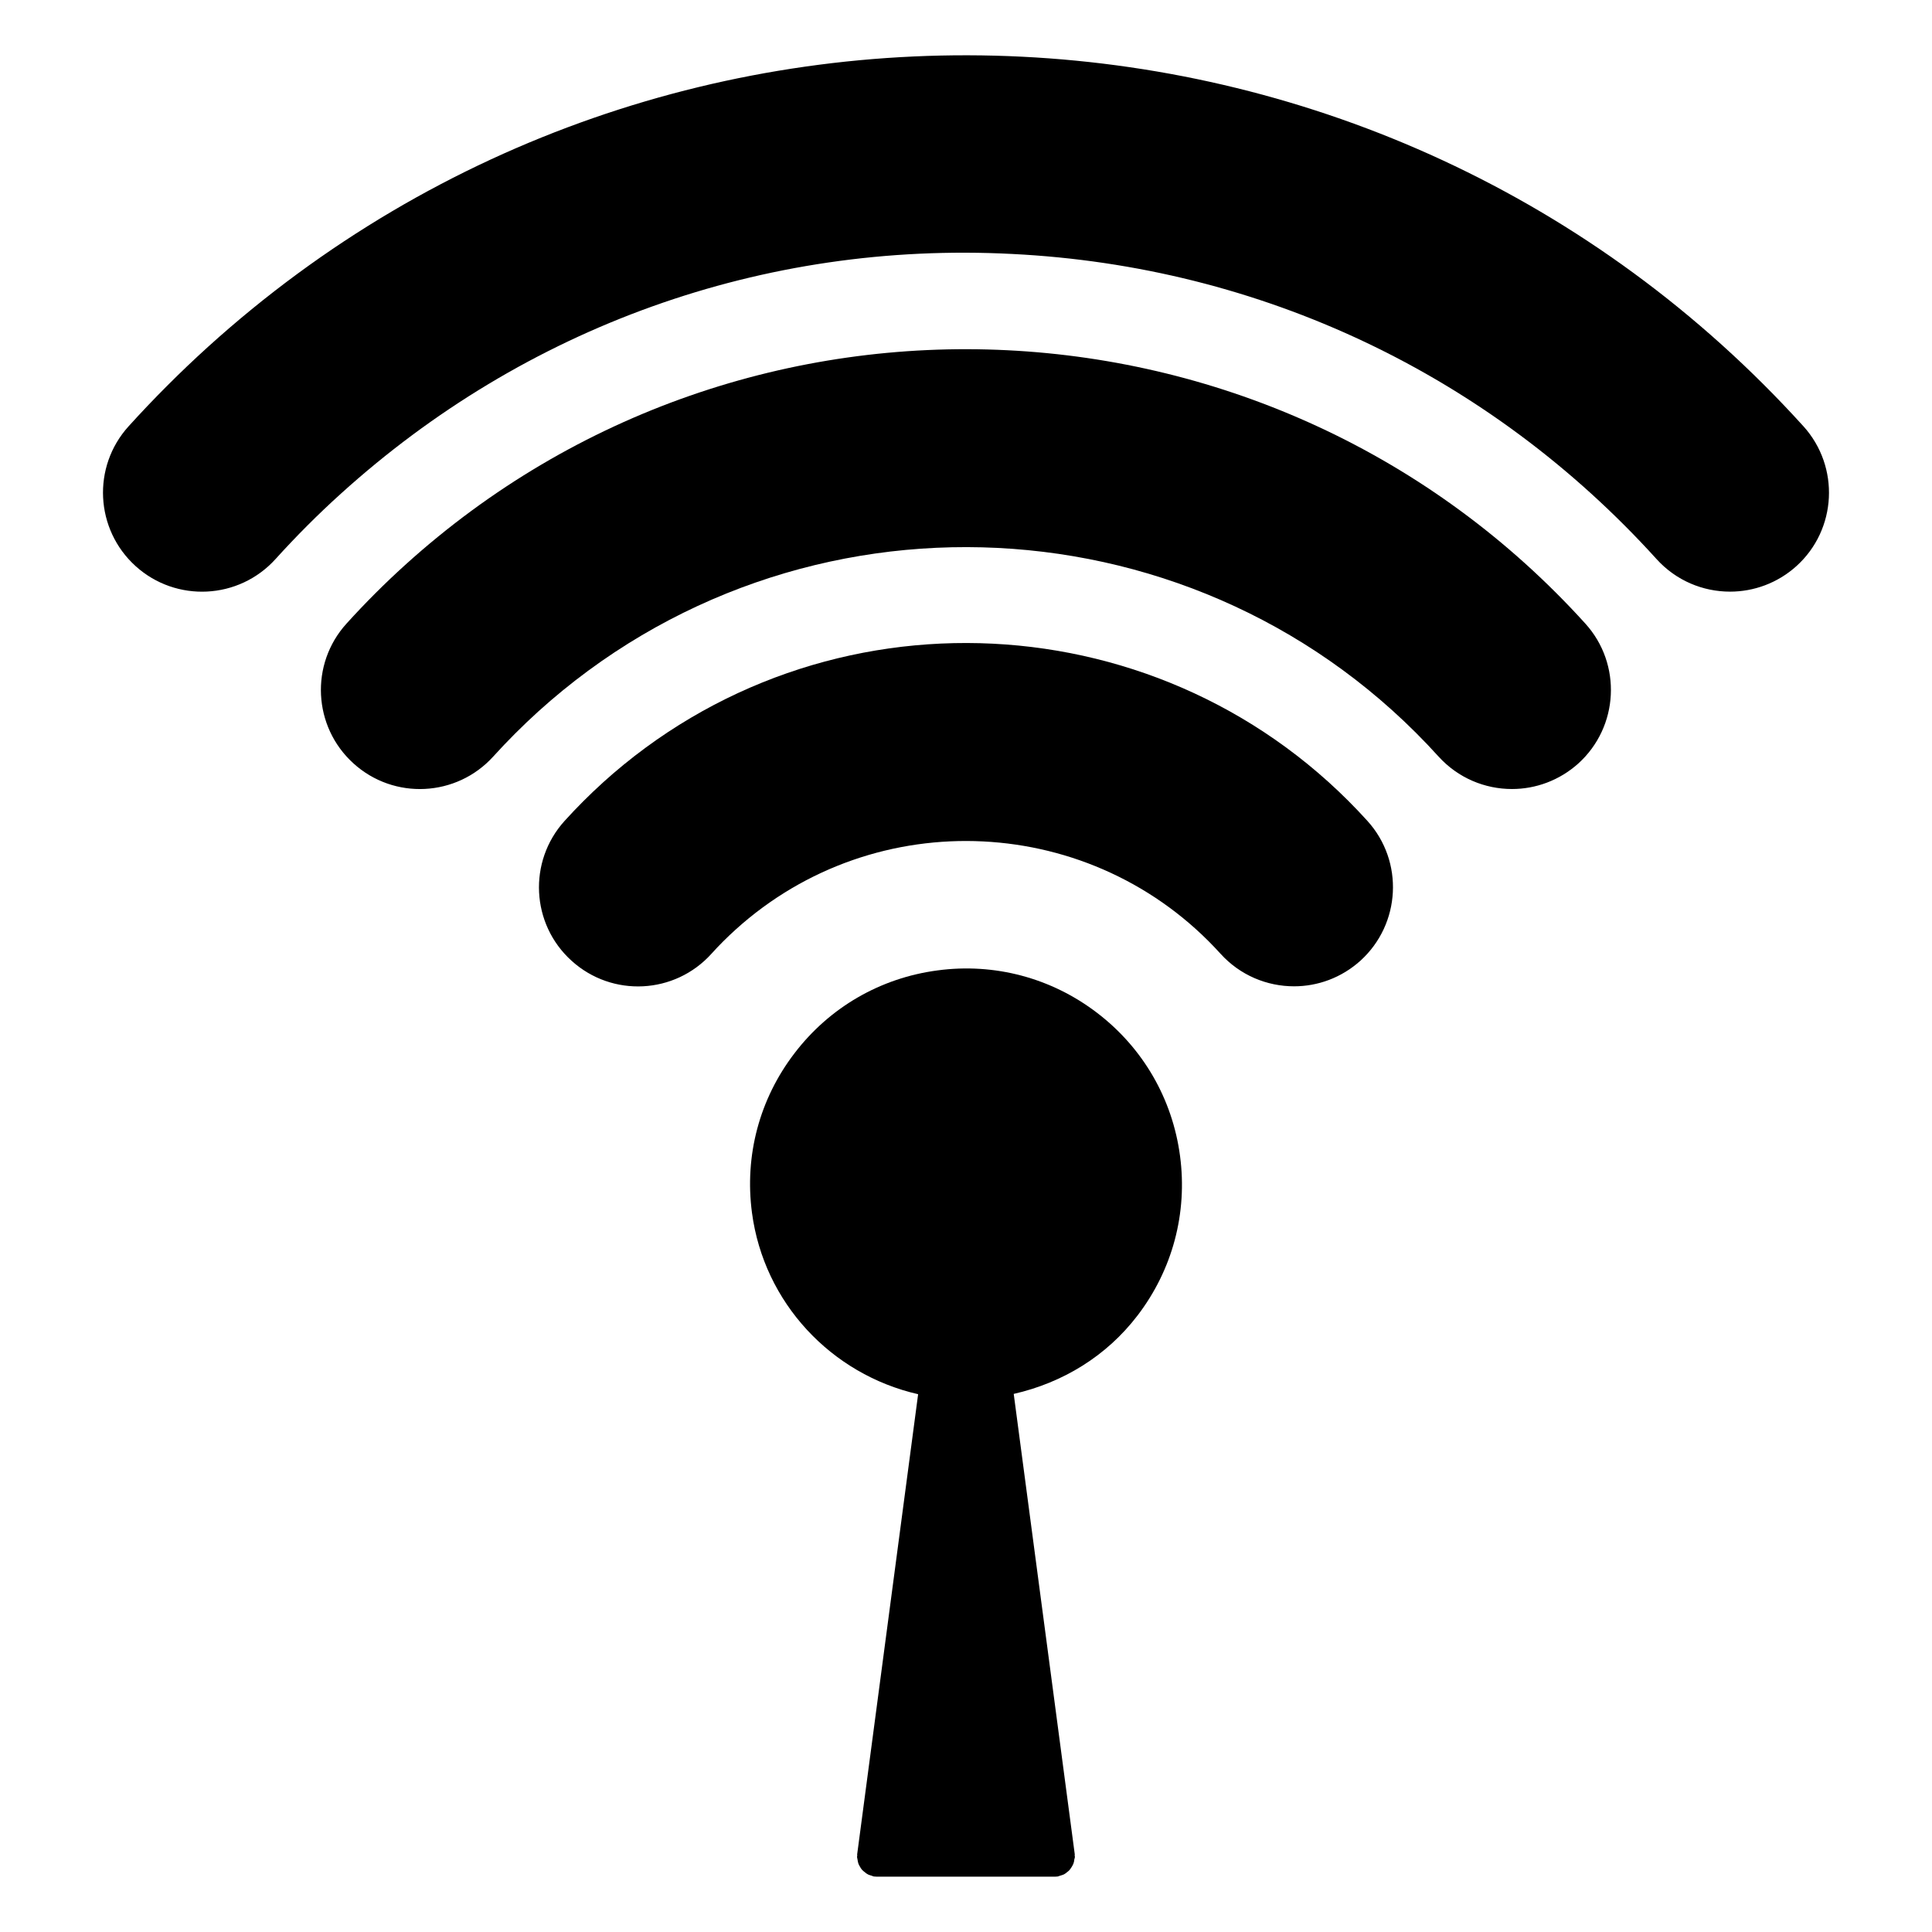
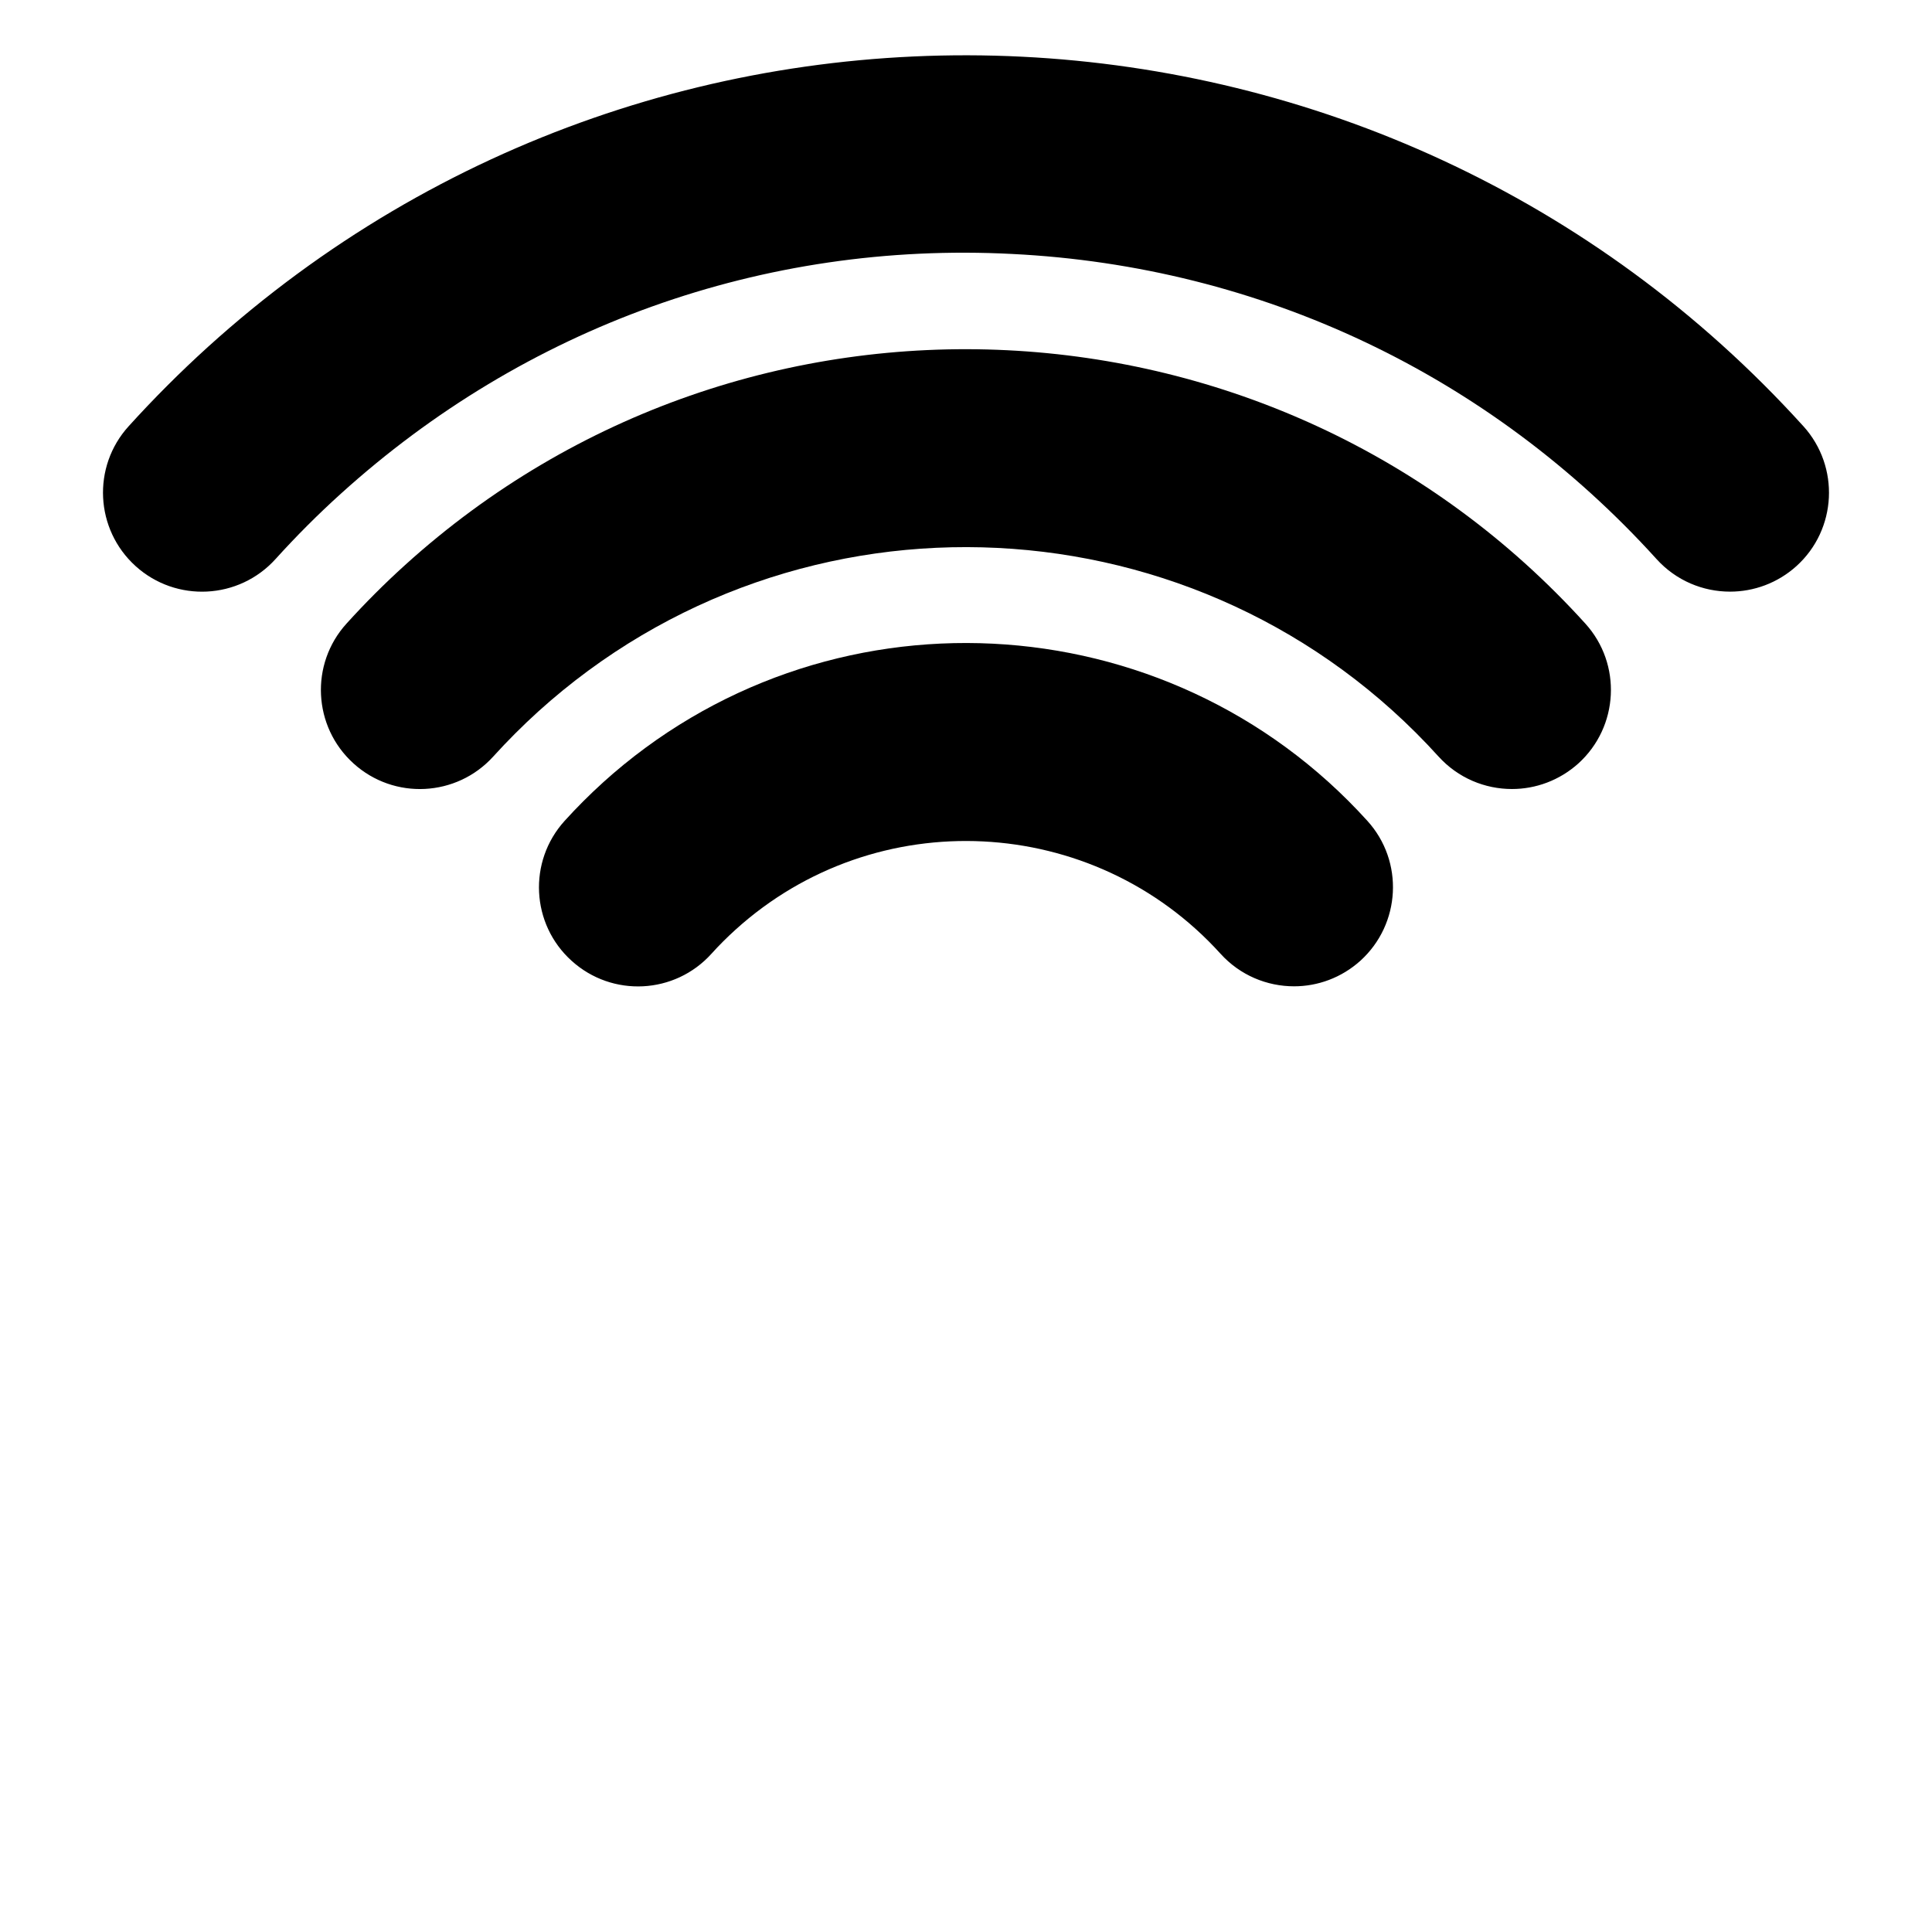
<svg xmlns="http://www.w3.org/2000/svg" fill="#000000" width="800px" height="800px" version="1.1" viewBox="144 144 512 512">
  <g>
-     <path d="m303.7 351.46c-3.504 3.18-6.906 6.582-10.086 10.098-9.719 10.746-8.902 27.344 1.867 37.062 10.758 9.742 27.344 8.902 37.062-1.867 2.004-2.227 4.144-4.356 6.371-6.371 37.207-33.691 94.875-30.828 128.55 6.383 5.184 5.719 12.324 8.617 19.469 8.617 6.277 0 12.543-2.246 17.59-6.781 10.715-9.73 11.586-26.324 1.848-37.062-53.121-58.684-144.05-63.176-202.68-10.078z" />
+     <path d="m303.7 351.46c-3.504 3.18-6.906 6.582-10.086 10.098-9.719 10.746-8.902 27.344 1.867 37.062 10.758 9.742 27.344 8.902 37.062-1.867 2.004-2.227 4.144-4.356 6.371-6.371 37.207-33.691 94.875-30.828 128.55 6.383 5.184 5.719 12.324 8.617 19.469 8.617 6.277 0 12.543-2.246 17.59-6.781 10.715-9.73 11.586-26.324 1.848-37.062-53.121-58.684-144.05-63.176-202.68-10.078" />
    <path d="m251.36 293.73c-5.375 4.859-10.602 10.086-15.523 15.523-9.742 10.727-8.902 27.332 1.828 37.051 10.738 9.75 27.344 8.91 37.062-1.828 3.769-4.156 7.766-8.145 11.852-11.859 69.086-62.516 176.12-57.203 238.63 11.852 5.184 5.719 12.301 8.629 19.469 8.629 6.277 0 12.562-2.246 17.613-6.781 10.715-9.73 11.566-26.324 1.848-37.051-81.957-90.531-222.27-97.488-312.78-15.535z" />
    <path d="m621.92 256.96c-110.81-122.37-300.47-131.79-422.84-21-7.293 6.613-14.367 13.688-20.992 21.004-9.742 10.738-8.902 27.332 1.848 37.062 10.738 9.707 27.332 8.891 37.062-1.848 5.457-6.035 11.273-11.871 17.297-17.309 48.898-44.273 111.97-66.977 177.95-63.566 65.84 3.273 126.51 31.992 170.77 80.871 5.184 5.719 12.301 8.617 19.461 8.617 6.277 0 12.586-2.246 17.613-6.781 10.723-9.707 11.543-26.301 1.836-37.051z" />
-     <path d="m445.43 492.66c9.289-12.133 13.309-27.164 11.293-42.309-2.004-15.137-9.805-28.621-21.938-37.902-12.133-9.301-27.227-13.309-42.309-11.285-15.168 1.996-28.621 9.793-37.902 21.926-9.309 12.133-13.309 27.164-11.293 42.309 3.16 23.824 20.973 42.805 44.031 48.082l-16.152 121.92c-0.02 0.137 0.02 0.23 0.02 0.367 0 0.105-0.062 0.219-0.062 0.316 0 0.23 0.105 0.43 0.125 0.66 0.062 0.367 0.105 0.715 0.219 1.07 0.105 0.305 0.262 0.598 0.43 0.871 0.168 0.285 0.324 0.586 0.555 0.828 0.23 0.242 0.492 0.453 0.754 0.66 0.242 0.219 0.516 0.41 0.82 0.566 0.305 0.168 0.641 0.23 0.965 0.336 0.242 0.074 0.43 0.211 0.672 0.219 0.242 0.012 0.453 0.043 0.691 0.043h47.273c0.219 0 0.453-0.012 0.66-0.043 0.23-0.031 0.453-0.168 0.66-0.219 0.348-0.105 0.672-0.188 0.996-0.336 0.293-0.156 0.555-0.348 0.809-0.566 0.262-0.211 0.523-0.387 0.734-0.66 0.219-0.262 0.387-0.547 0.578-0.84 0.18-0.262 0.305-0.555 0.43-0.859 0.137-0.348 0.18-0.691 0.219-1.07 0.051-0.219 0.156-0.43 0.156-0.66 0-0.117-0.062-0.219-0.062-0.316-0.02-0.137 0.043-0.23 0.02-0.367l-16.176-122c13.02-2.965 24.586-10.02 32.785-20.746z" />
  </g>
</svg>